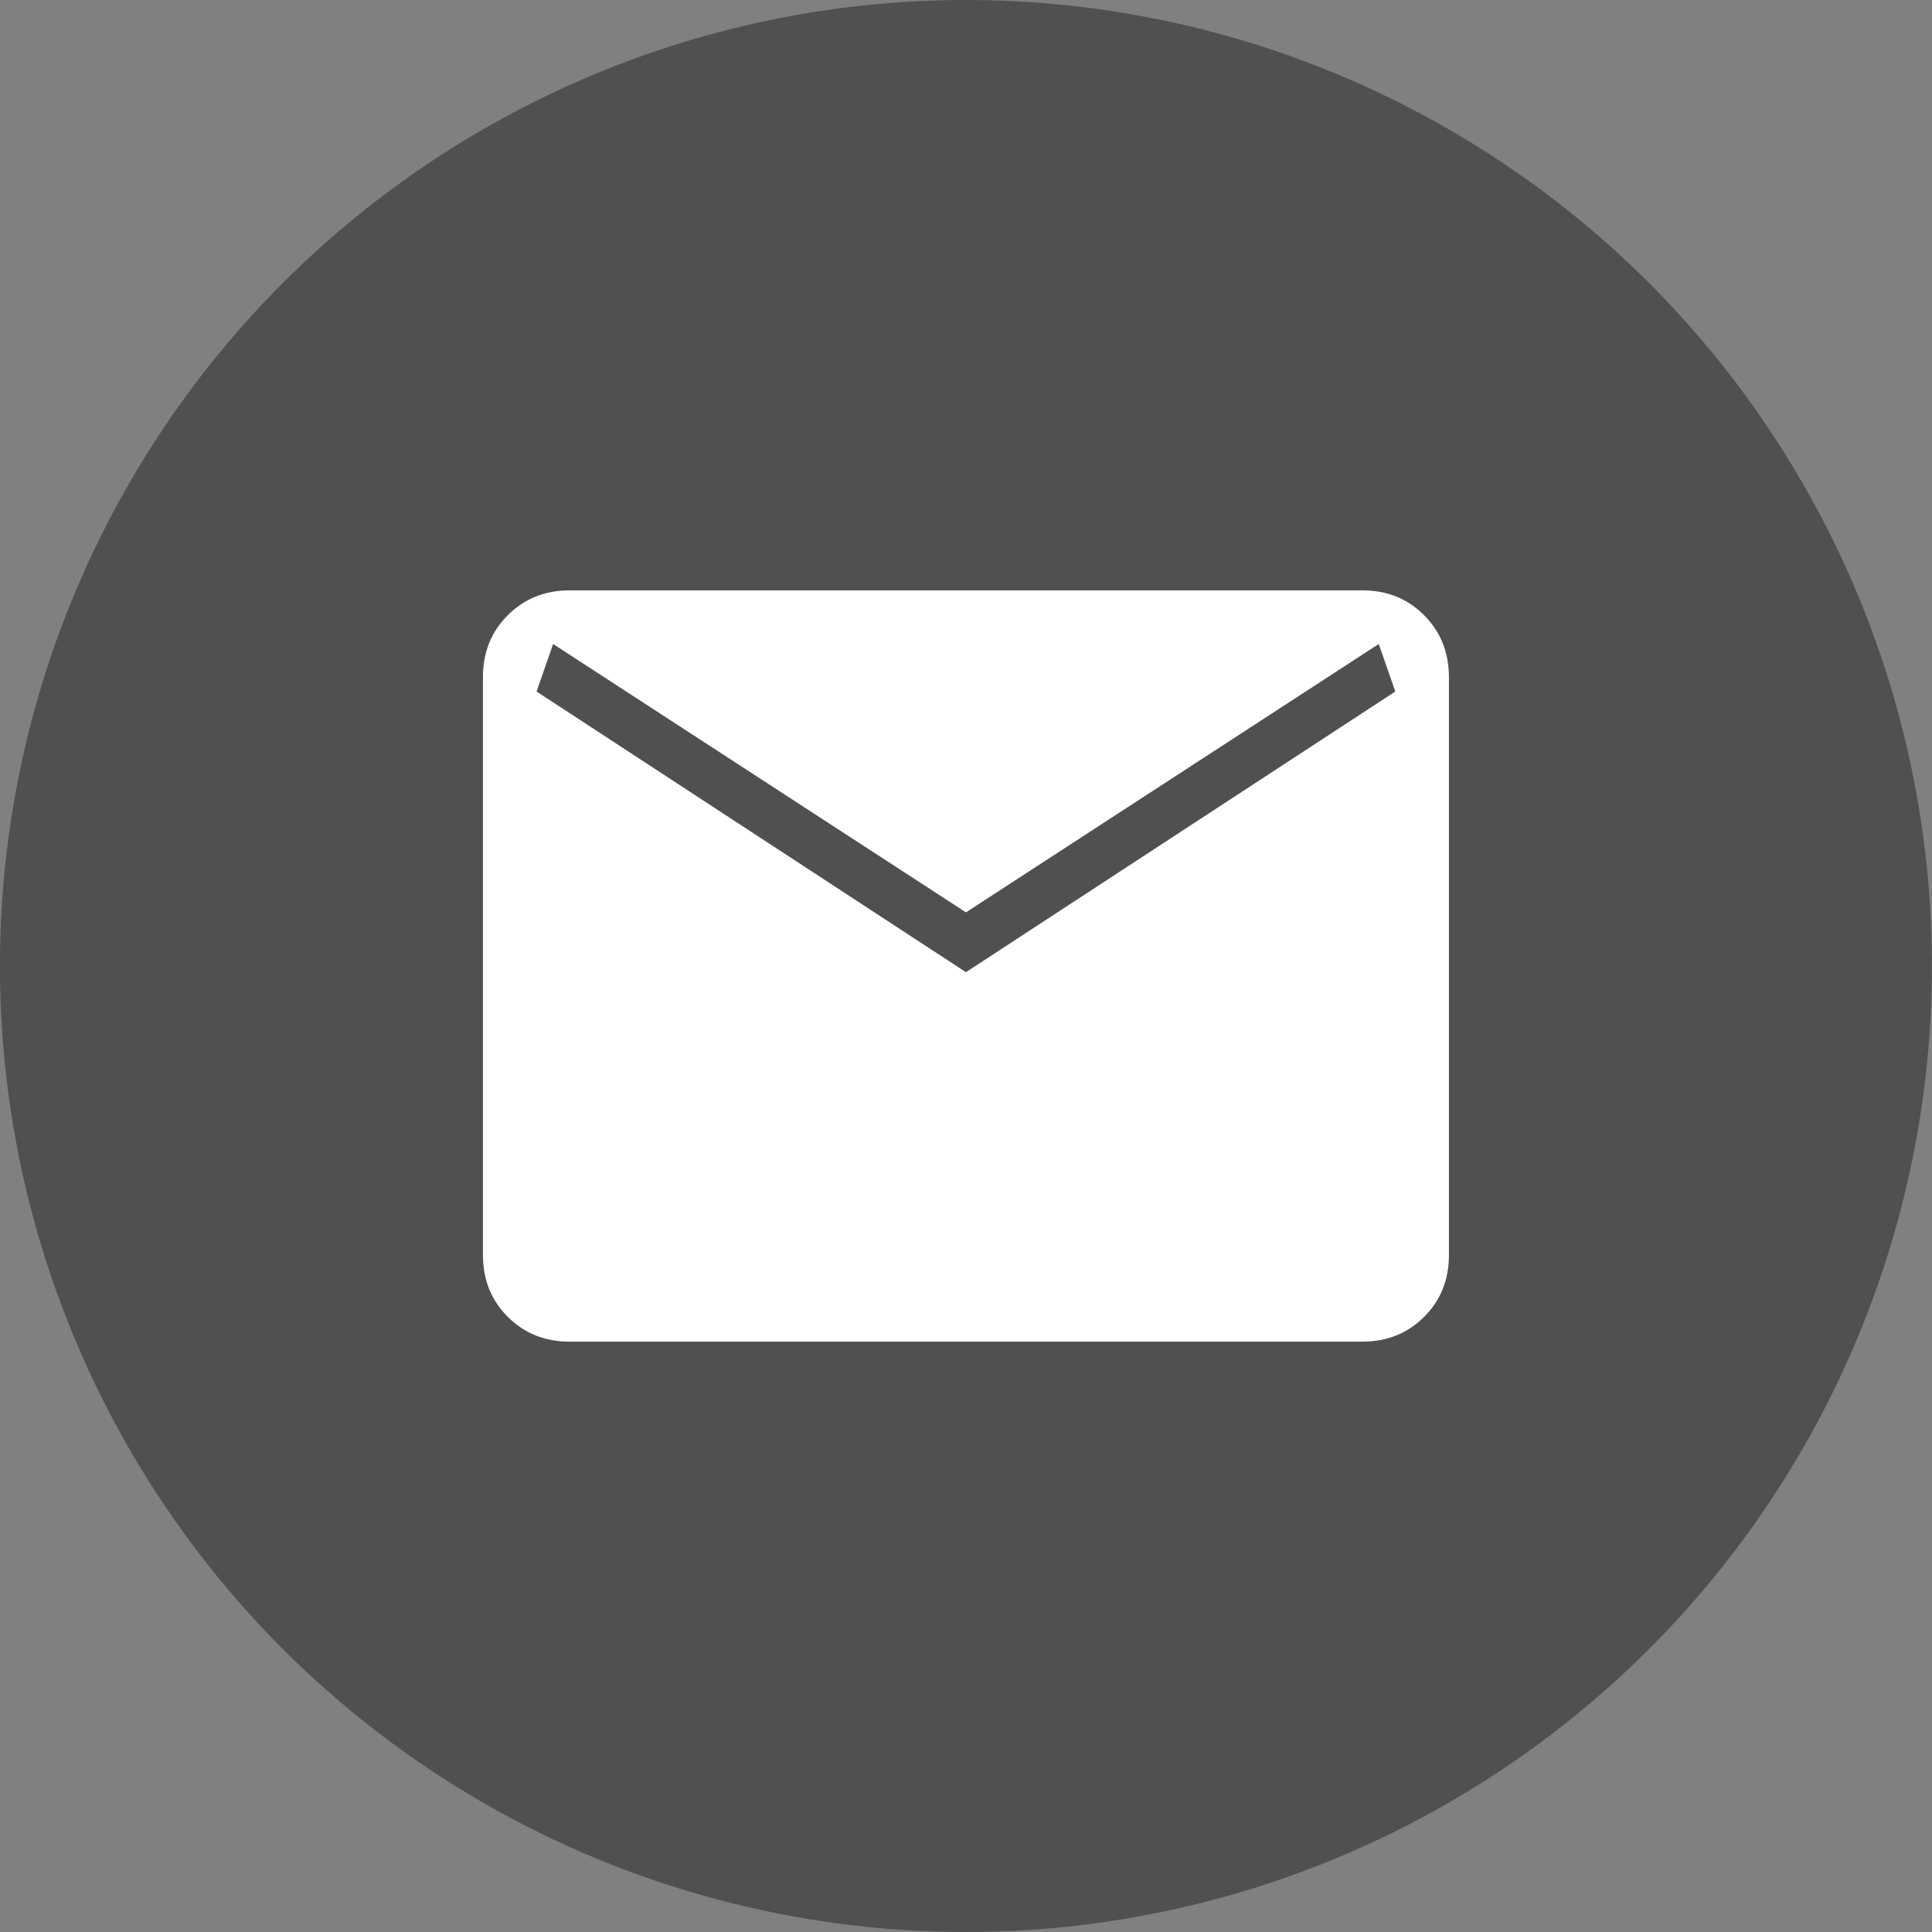
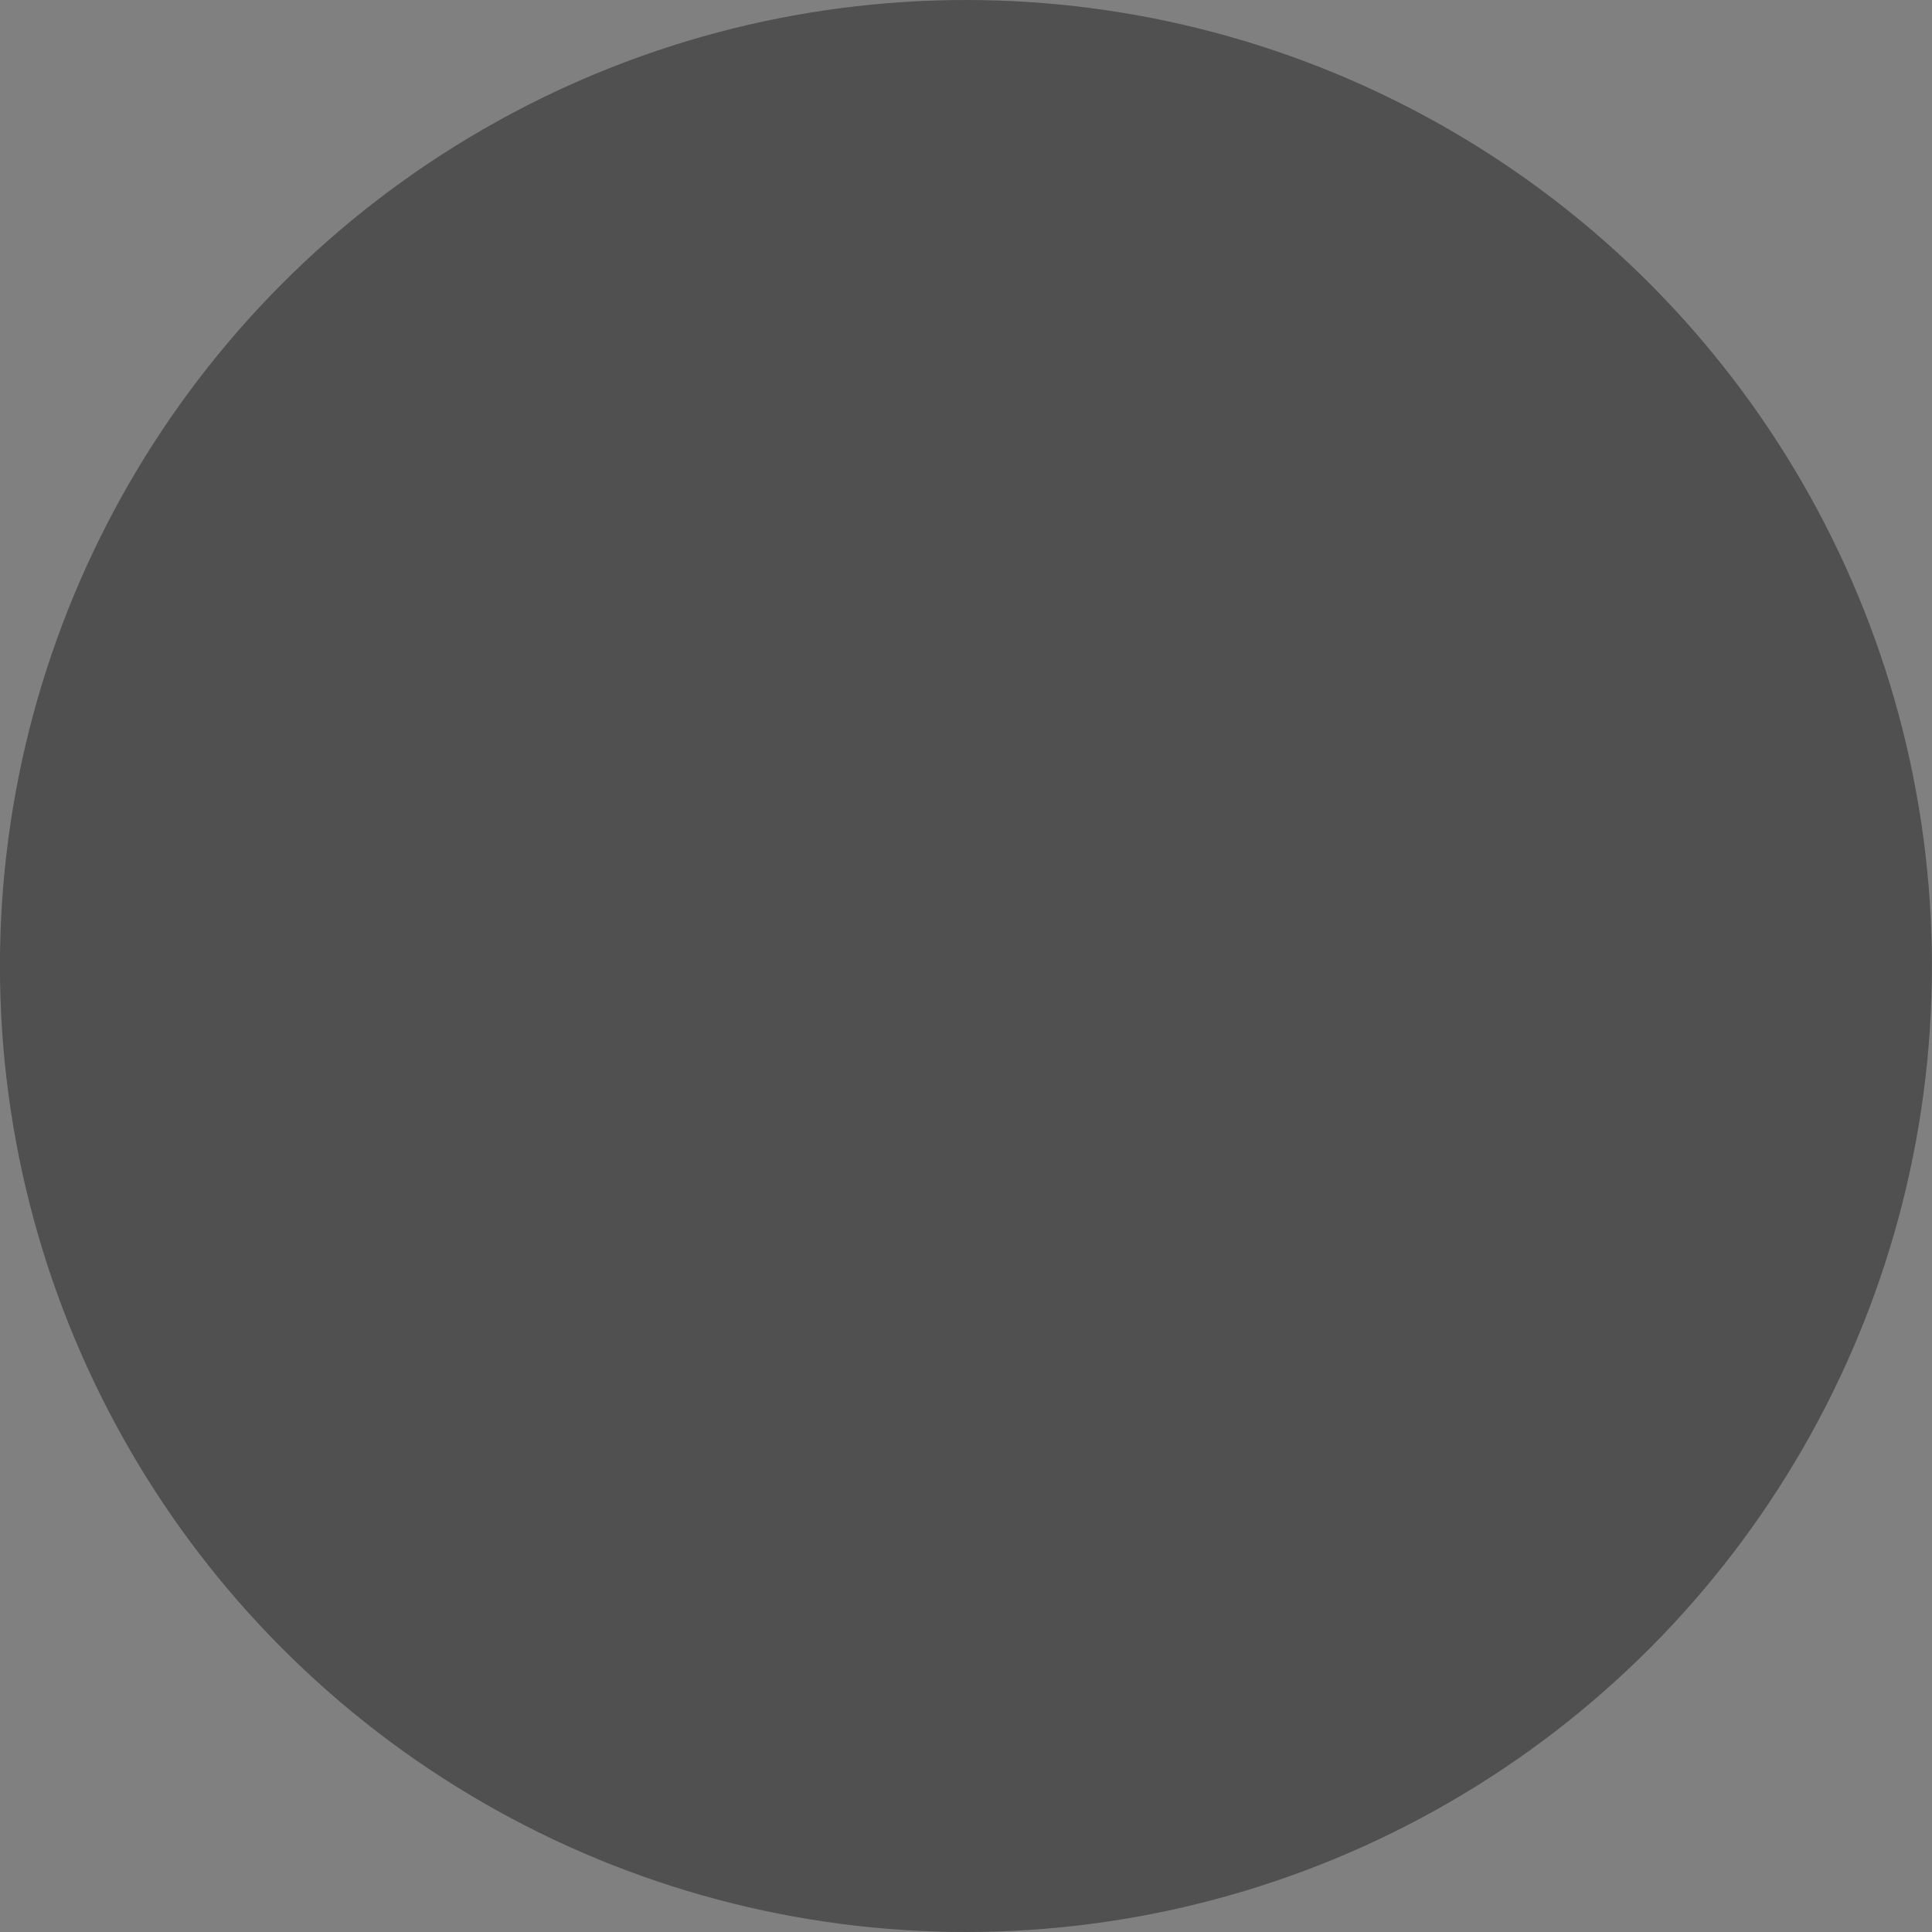
<svg xmlns="http://www.w3.org/2000/svg" width="30" height="30" viewBox="0 0 30 30" fill="none">
  <rect x="0" y="0" width="30" height="30" fill="#808080" stroke="none" />
  <circle cx="14.999" cy="15" r="15" fill="#505050" />
-   <path d="M8.845 20.833C8.462 20.833 8.142 20.705 7.885 20.448C7.628 20.192 7.5 19.872 7.499 19.488V10.513C7.499 10.129 7.628 9.809 7.885 9.553C8.142 9.296 8.462 9.167 8.845 9.167H21.153C21.537 9.167 21.857 9.295 22.113 9.553C22.37 9.81 22.498 10.13 22.499 10.513V19.488C22.499 19.871 22.371 20.191 22.114 20.448C21.857 20.704 21.537 20.833 21.153 20.833H8.845ZM14.999 15.096L21.666 10.738L21.409 10L14.999 14.167L8.589 10L8.332 10.738L14.999 15.096Z" fill="white" />
</svg>